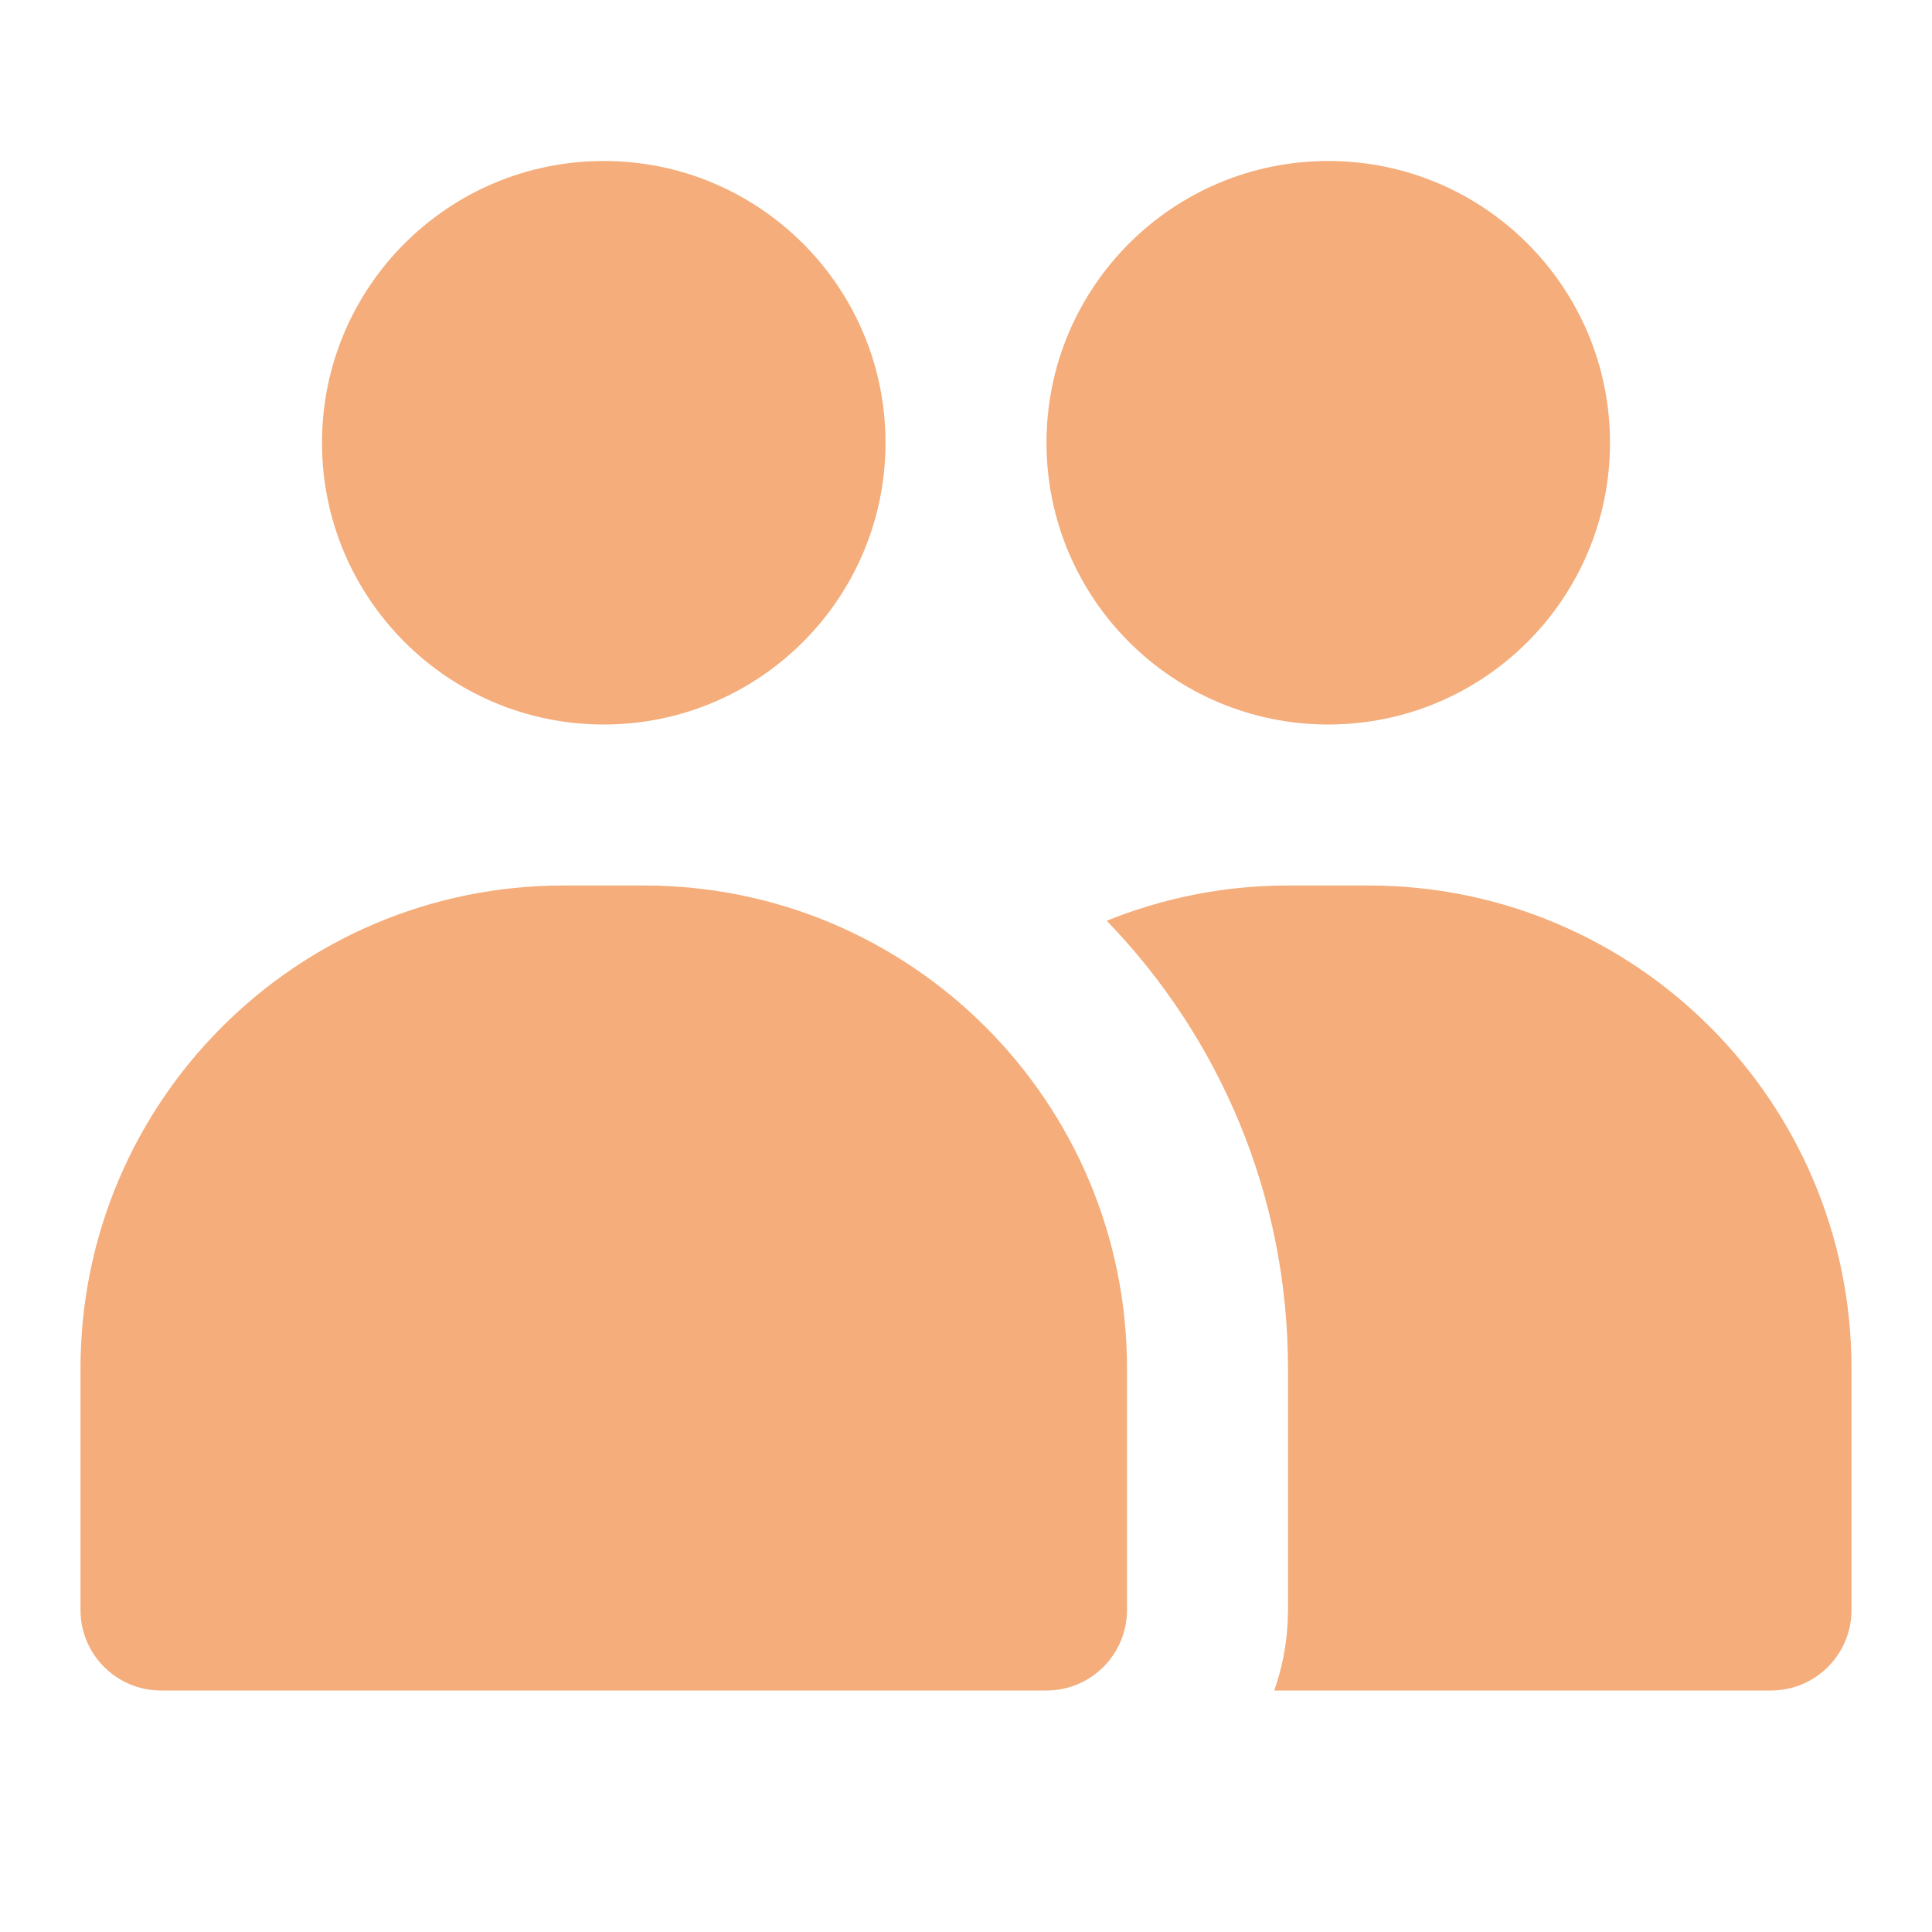
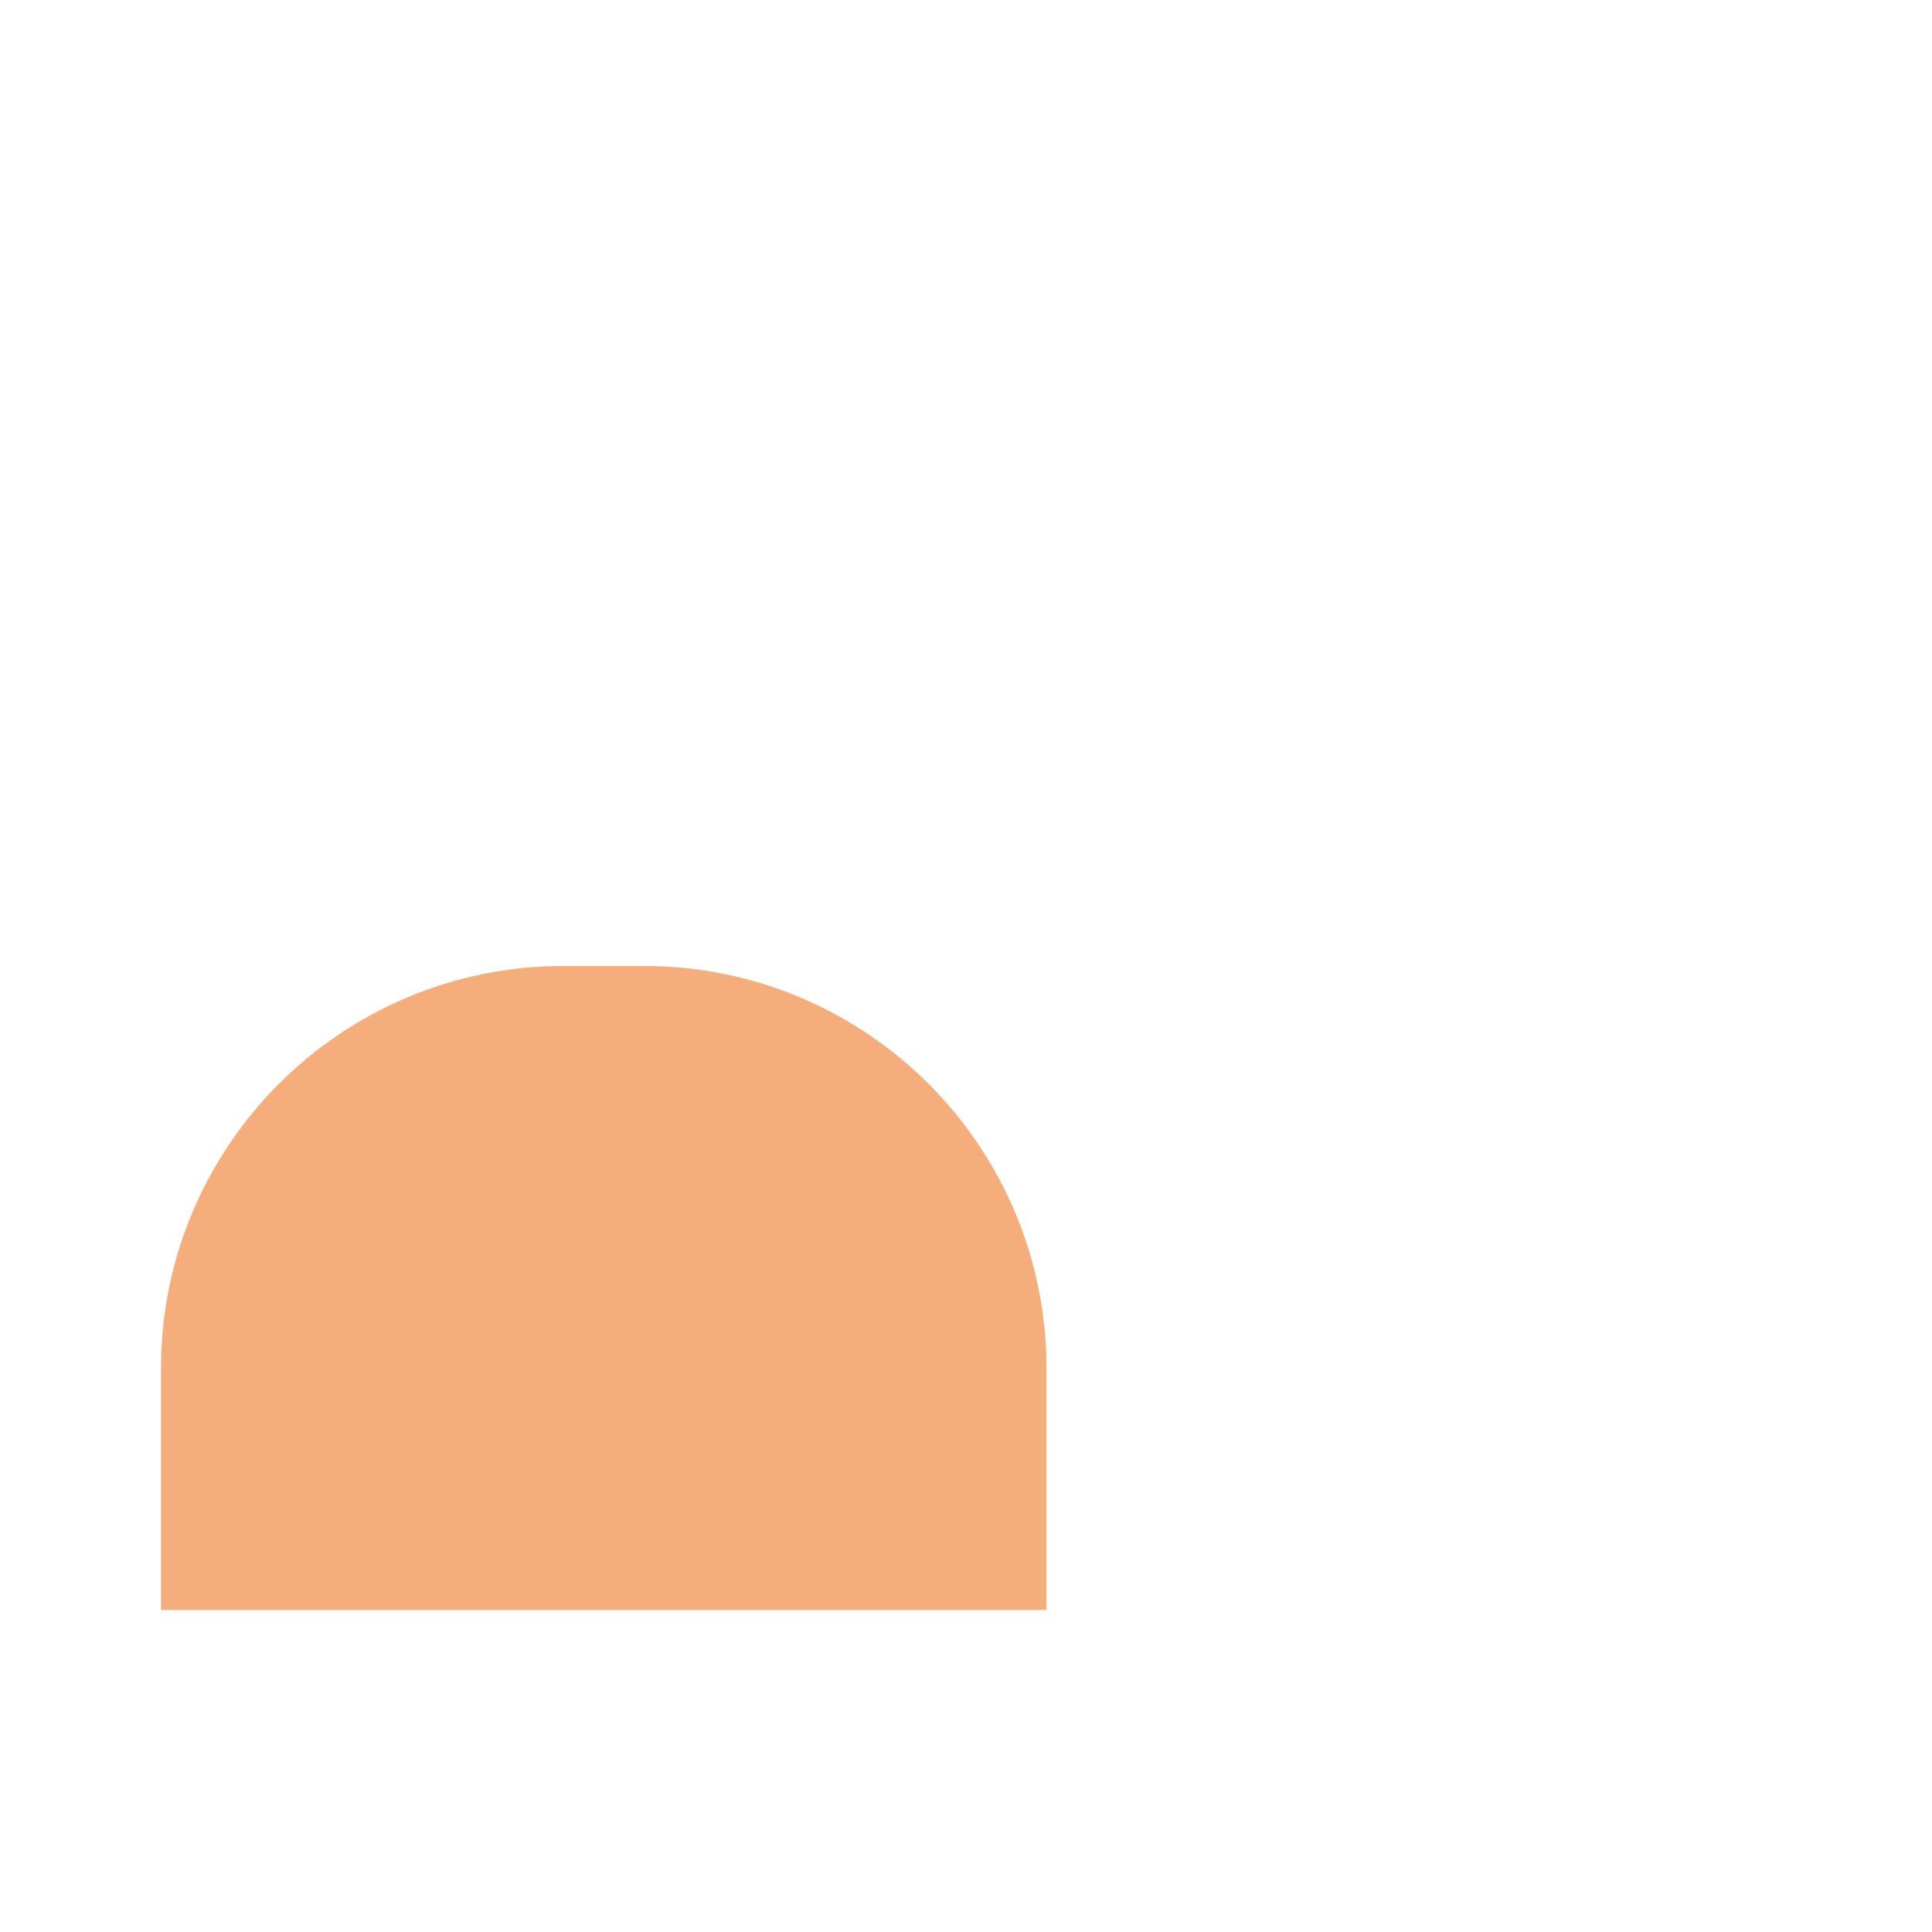
<svg xmlns="http://www.w3.org/2000/svg" width="24" height="24" viewBox="0 0 24 24" fill="none">
-   <path d="M17 11C20.314 11 23 13.686 23 17V20C23 20.552 22.552 21 22 21H15.829C15.923 20.733 15.981 20.45 15.996 20.154L16 20V17C16 14.838 15.141 12.878 13.748 11.438C14.444 11.157 15.203 11 16 11H17Z" fill="#F4AD7B" />
-   <path d="M2 17C2 14.239 4.239 12 7 12H8C10.761 12 13 14.239 13 17V20H2V17Z" fill="#F4AD7B" />
-   <path d="M14 20C14 20.552 13.552 21 13 21H2C1.448 21 1 20.552 1 20V17C1 13.686 3.686 11 7 11H8C11.314 11 14 13.686 14 17V20Z" fill="#F4AD7B" />
-   <path d="M11 5.5C11 7.433 9.433 9 7.5 9C5.567 9 4 7.433 4 5.5C4 3.567 5.567 2 7.5 2C9.433 2 11 3.567 11 5.5Z" fill="#F4AD7B" />
-   <path d="M20 5.5C20 7.433 18.433 9 16.5 9C14.567 9 13 7.433 13 5.5C13 3.567 14.567 2 16.5 2C18.433 2 20 3.567 20 5.5Z" fill="#F4AD7B" />
+   <path d="M2 17C2 14.239 4.239 12 7 12H8C10.761 12 13 14.239 13 17V20H2V17" fill="#F4AD7B" />
</svg>